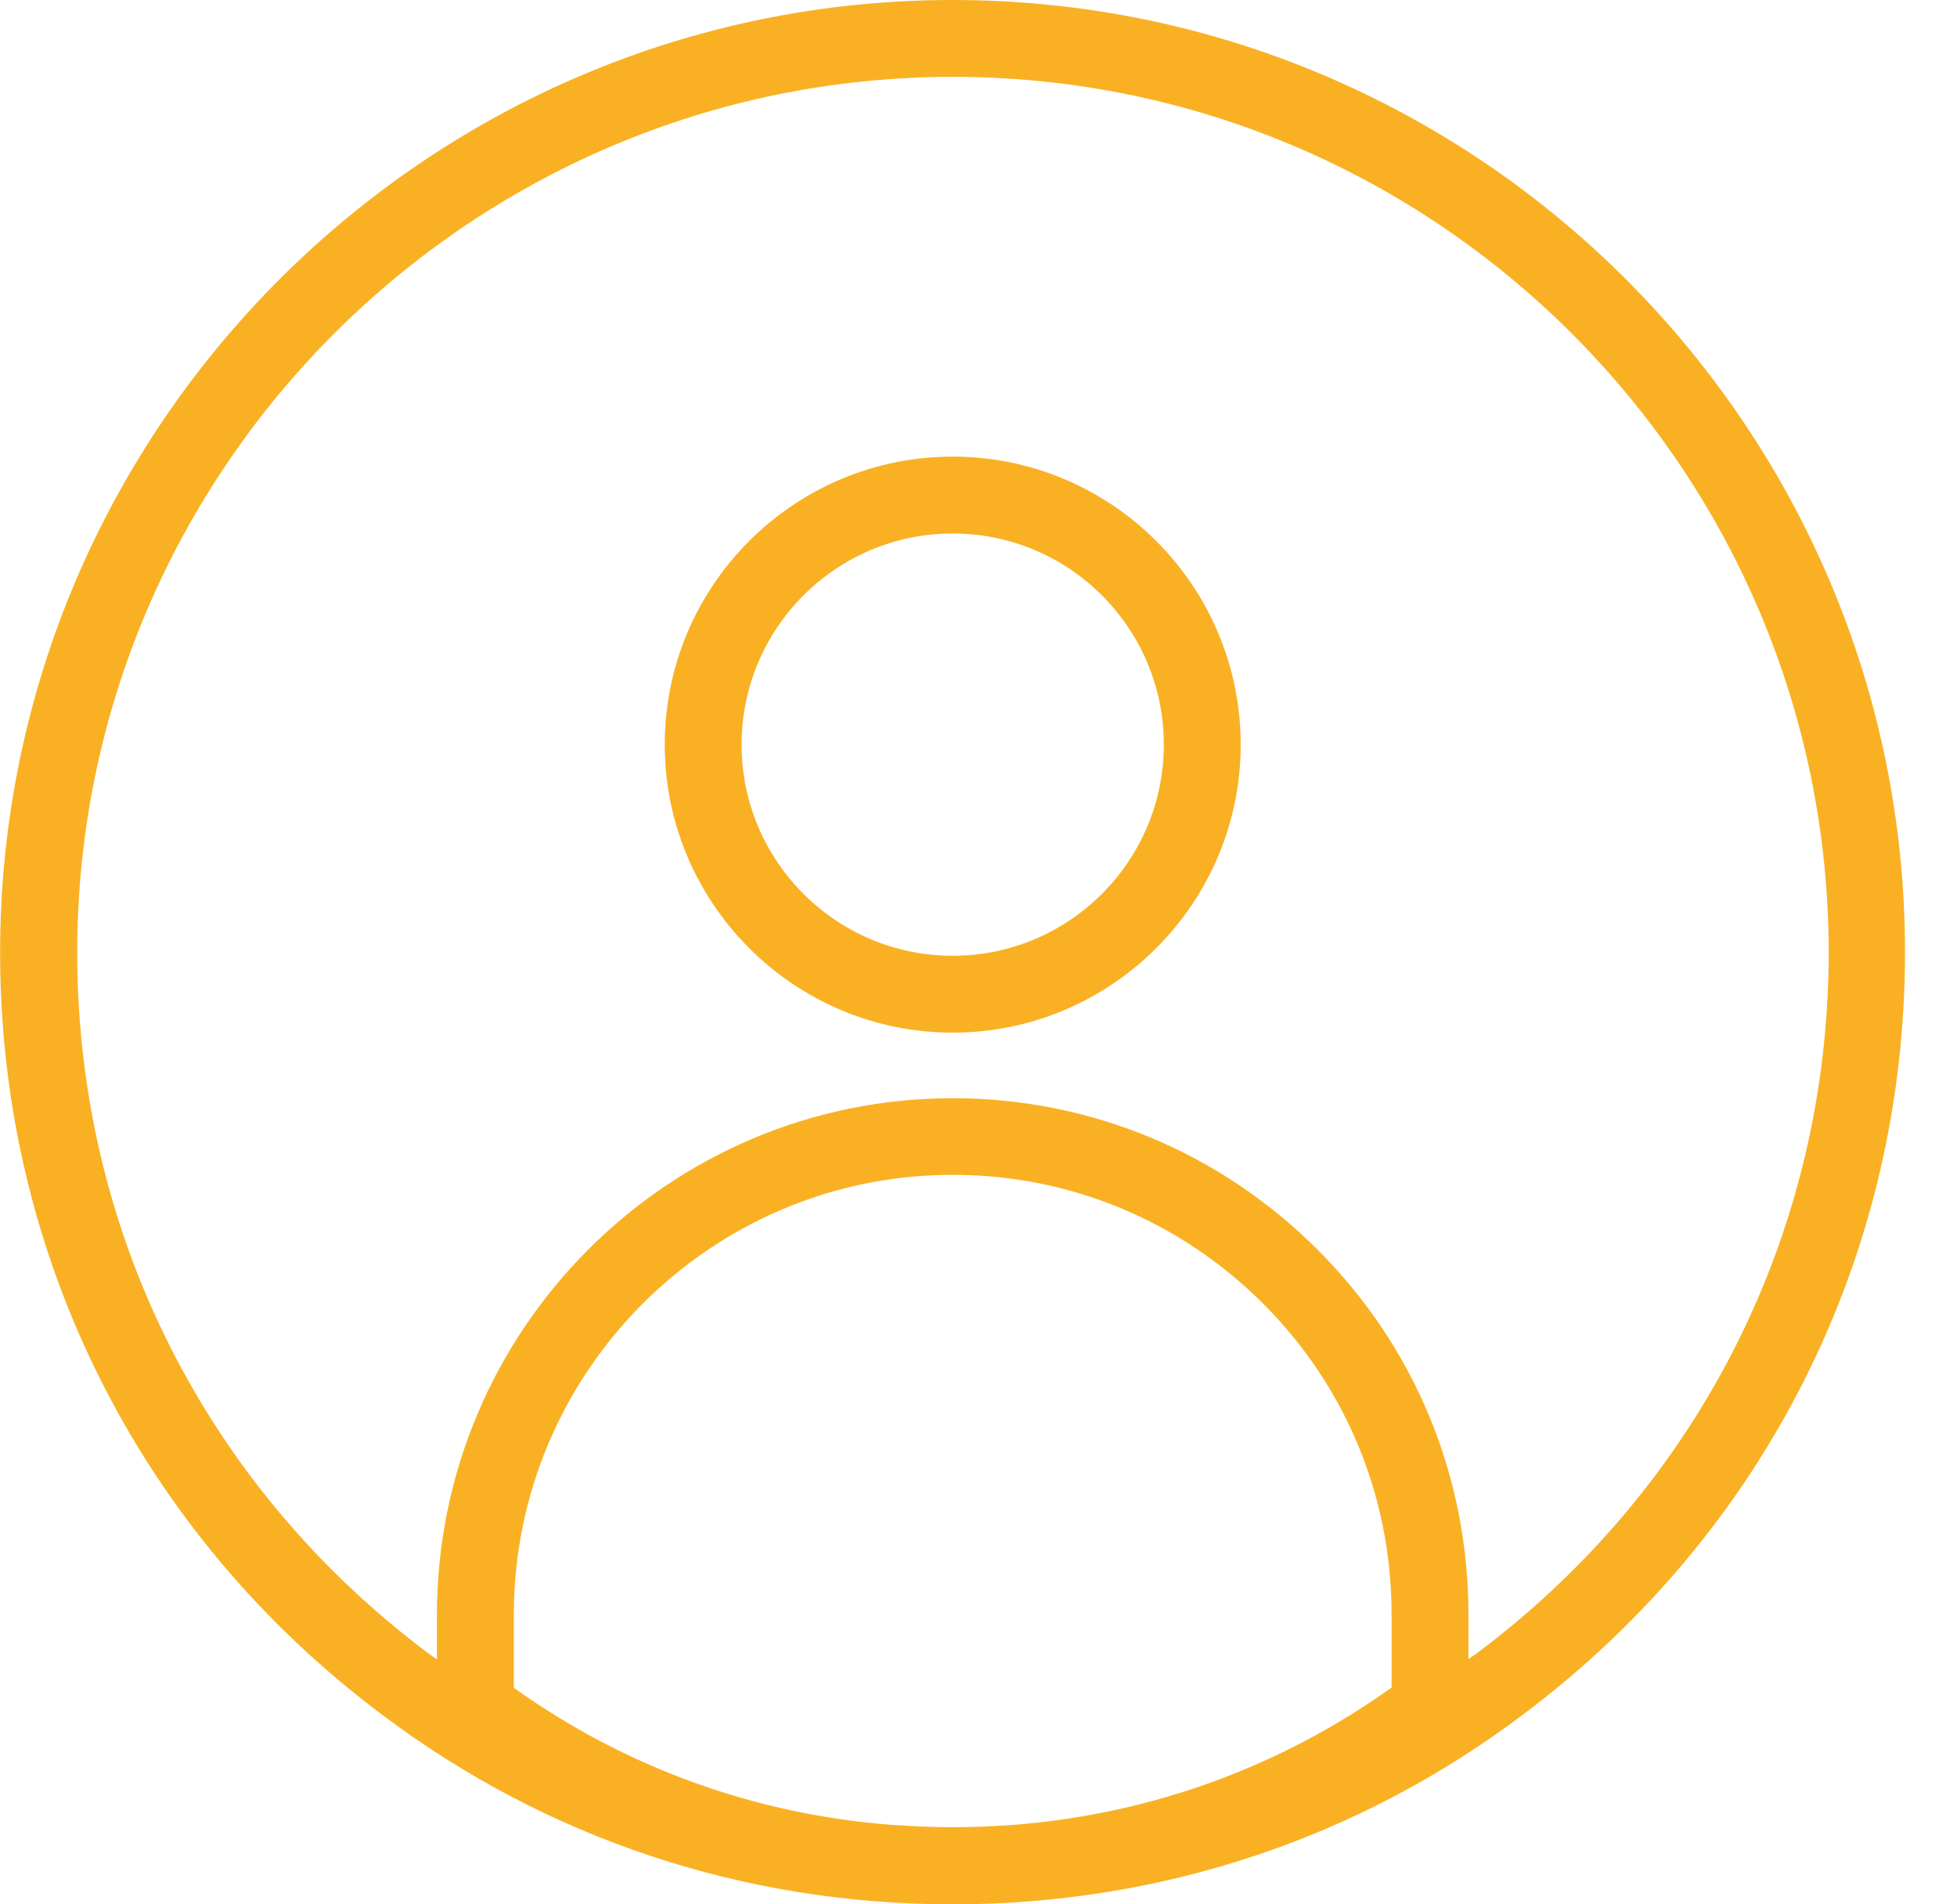
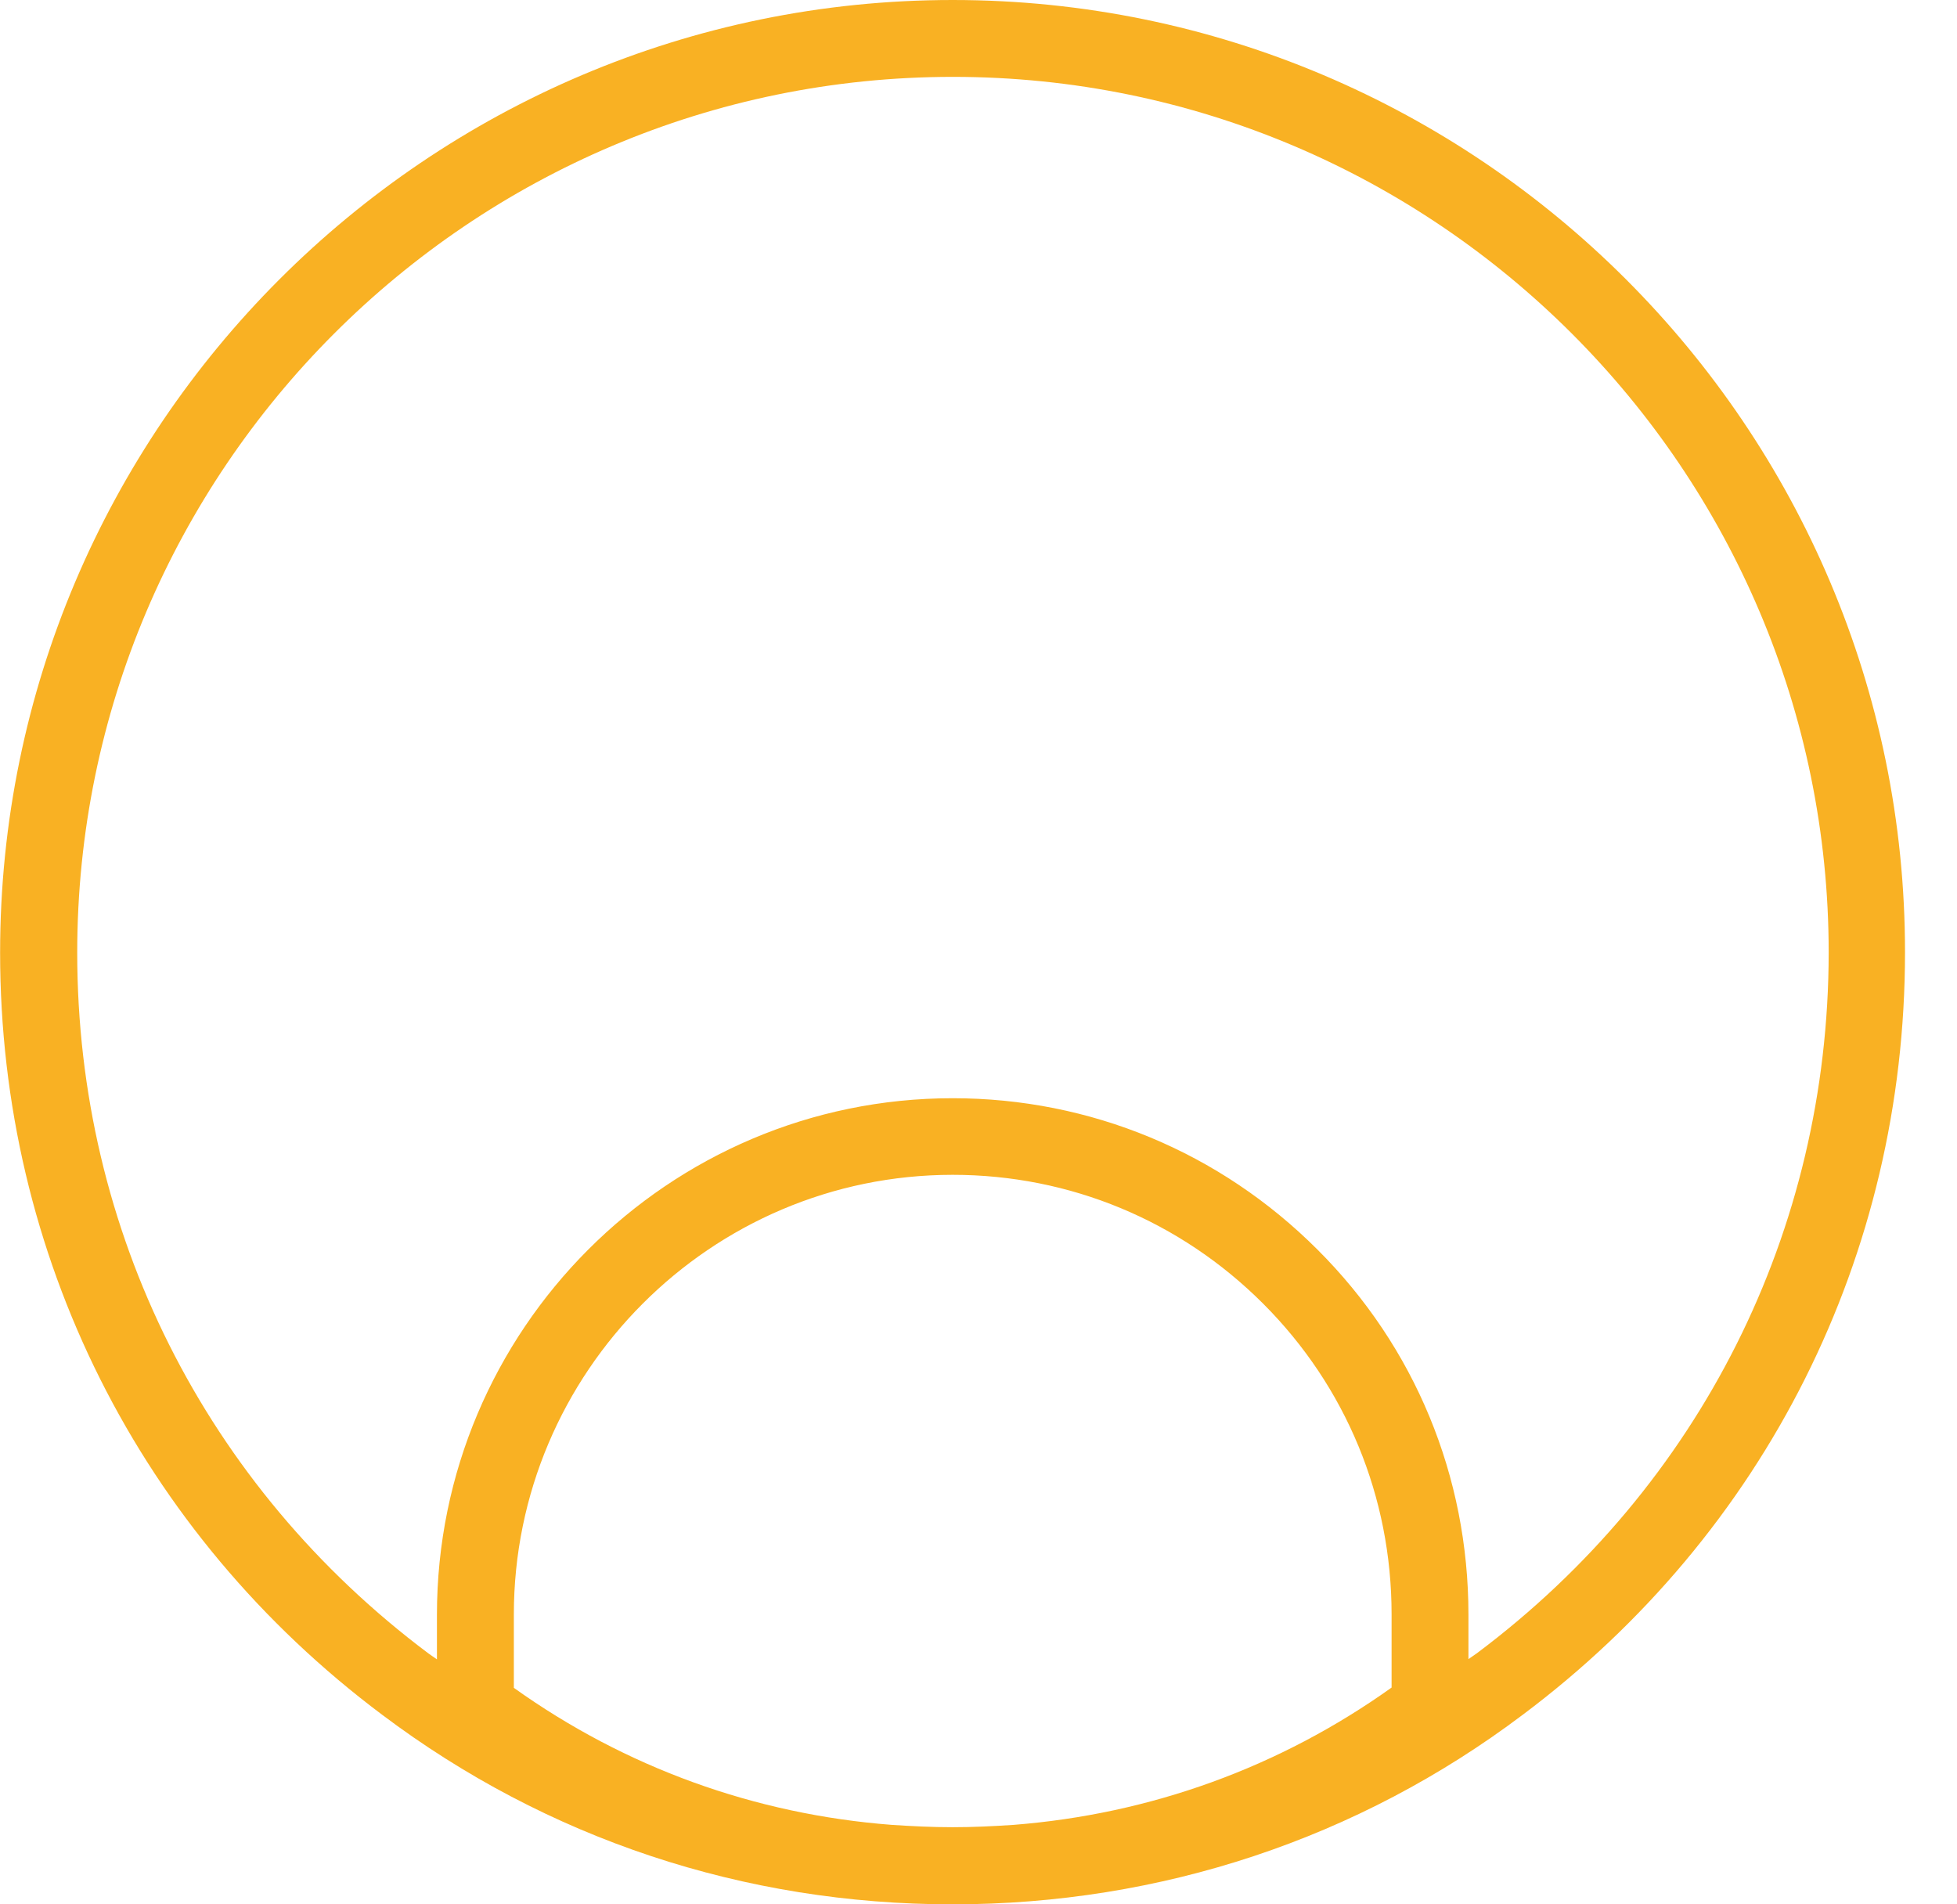
<svg xmlns="http://www.w3.org/2000/svg" width="37" height="36" viewBox="0 0 37 36" fill="none">
-   <path d="M18.012 8.632C15.009 8.632 12.568 11.073 12.568 14.076C12.568 17.08 15.014 19.521 18.012 19.521C21.011 19.521 23.457 17.08 23.457 14.076C23.457 11.073 21.015 8.632 18.012 8.632ZM18.012 18.068C15.813 18.068 14.021 16.28 14.021 14.076C14.021 11.877 15.808 10.085 18.012 10.085C20.211 10.085 22.004 11.872 22.004 14.076C22.004 16.276 20.216 18.068 18.012 18.068Z" fill="#F9B123" />
  <path d="M18.012 0C8.082 0 0.002 8.08 0.002 18.01C0.002 23.726 2.638 28.981 7.225 32.416C10.339 34.76 14.069 36 18.007 36C21.945 36 25.68 34.76 28.79 32.416C33.382 28.976 36.017 23.726 36.017 18.005C36.022 8.075 27.942 0 18.012 0ZM9.715 31.907V30.522C9.715 25.939 13.44 22.209 18.012 22.209C20.226 22.209 22.314 23.076 23.883 24.646C25.448 26.211 26.31 28.298 26.31 30.517V31.902C24.198 33.409 21.752 34.295 19.16 34.498C18.782 34.523 18.4 34.542 18.012 34.542C17.625 34.542 17.247 34.523 16.864 34.498C14.273 34.3 11.822 33.413 9.715 31.907ZM27.923 31.253C27.87 31.292 27.816 31.326 27.763 31.364V30.522C27.763 27.911 26.751 25.46 24.91 23.624C23.064 21.778 20.613 20.761 18.012 20.761C12.635 20.761 8.261 25.14 8.261 30.526V31.369C8.208 31.331 8.155 31.297 8.102 31.258C3.878 28.095 1.46 23.265 1.46 18.01C1.46 8.884 8.886 1.453 18.017 1.453C27.148 1.453 34.574 8.879 34.574 18.01C34.569 23.261 32.147 28.09 27.923 31.253Z" fill="#F9B123" />
</svg>